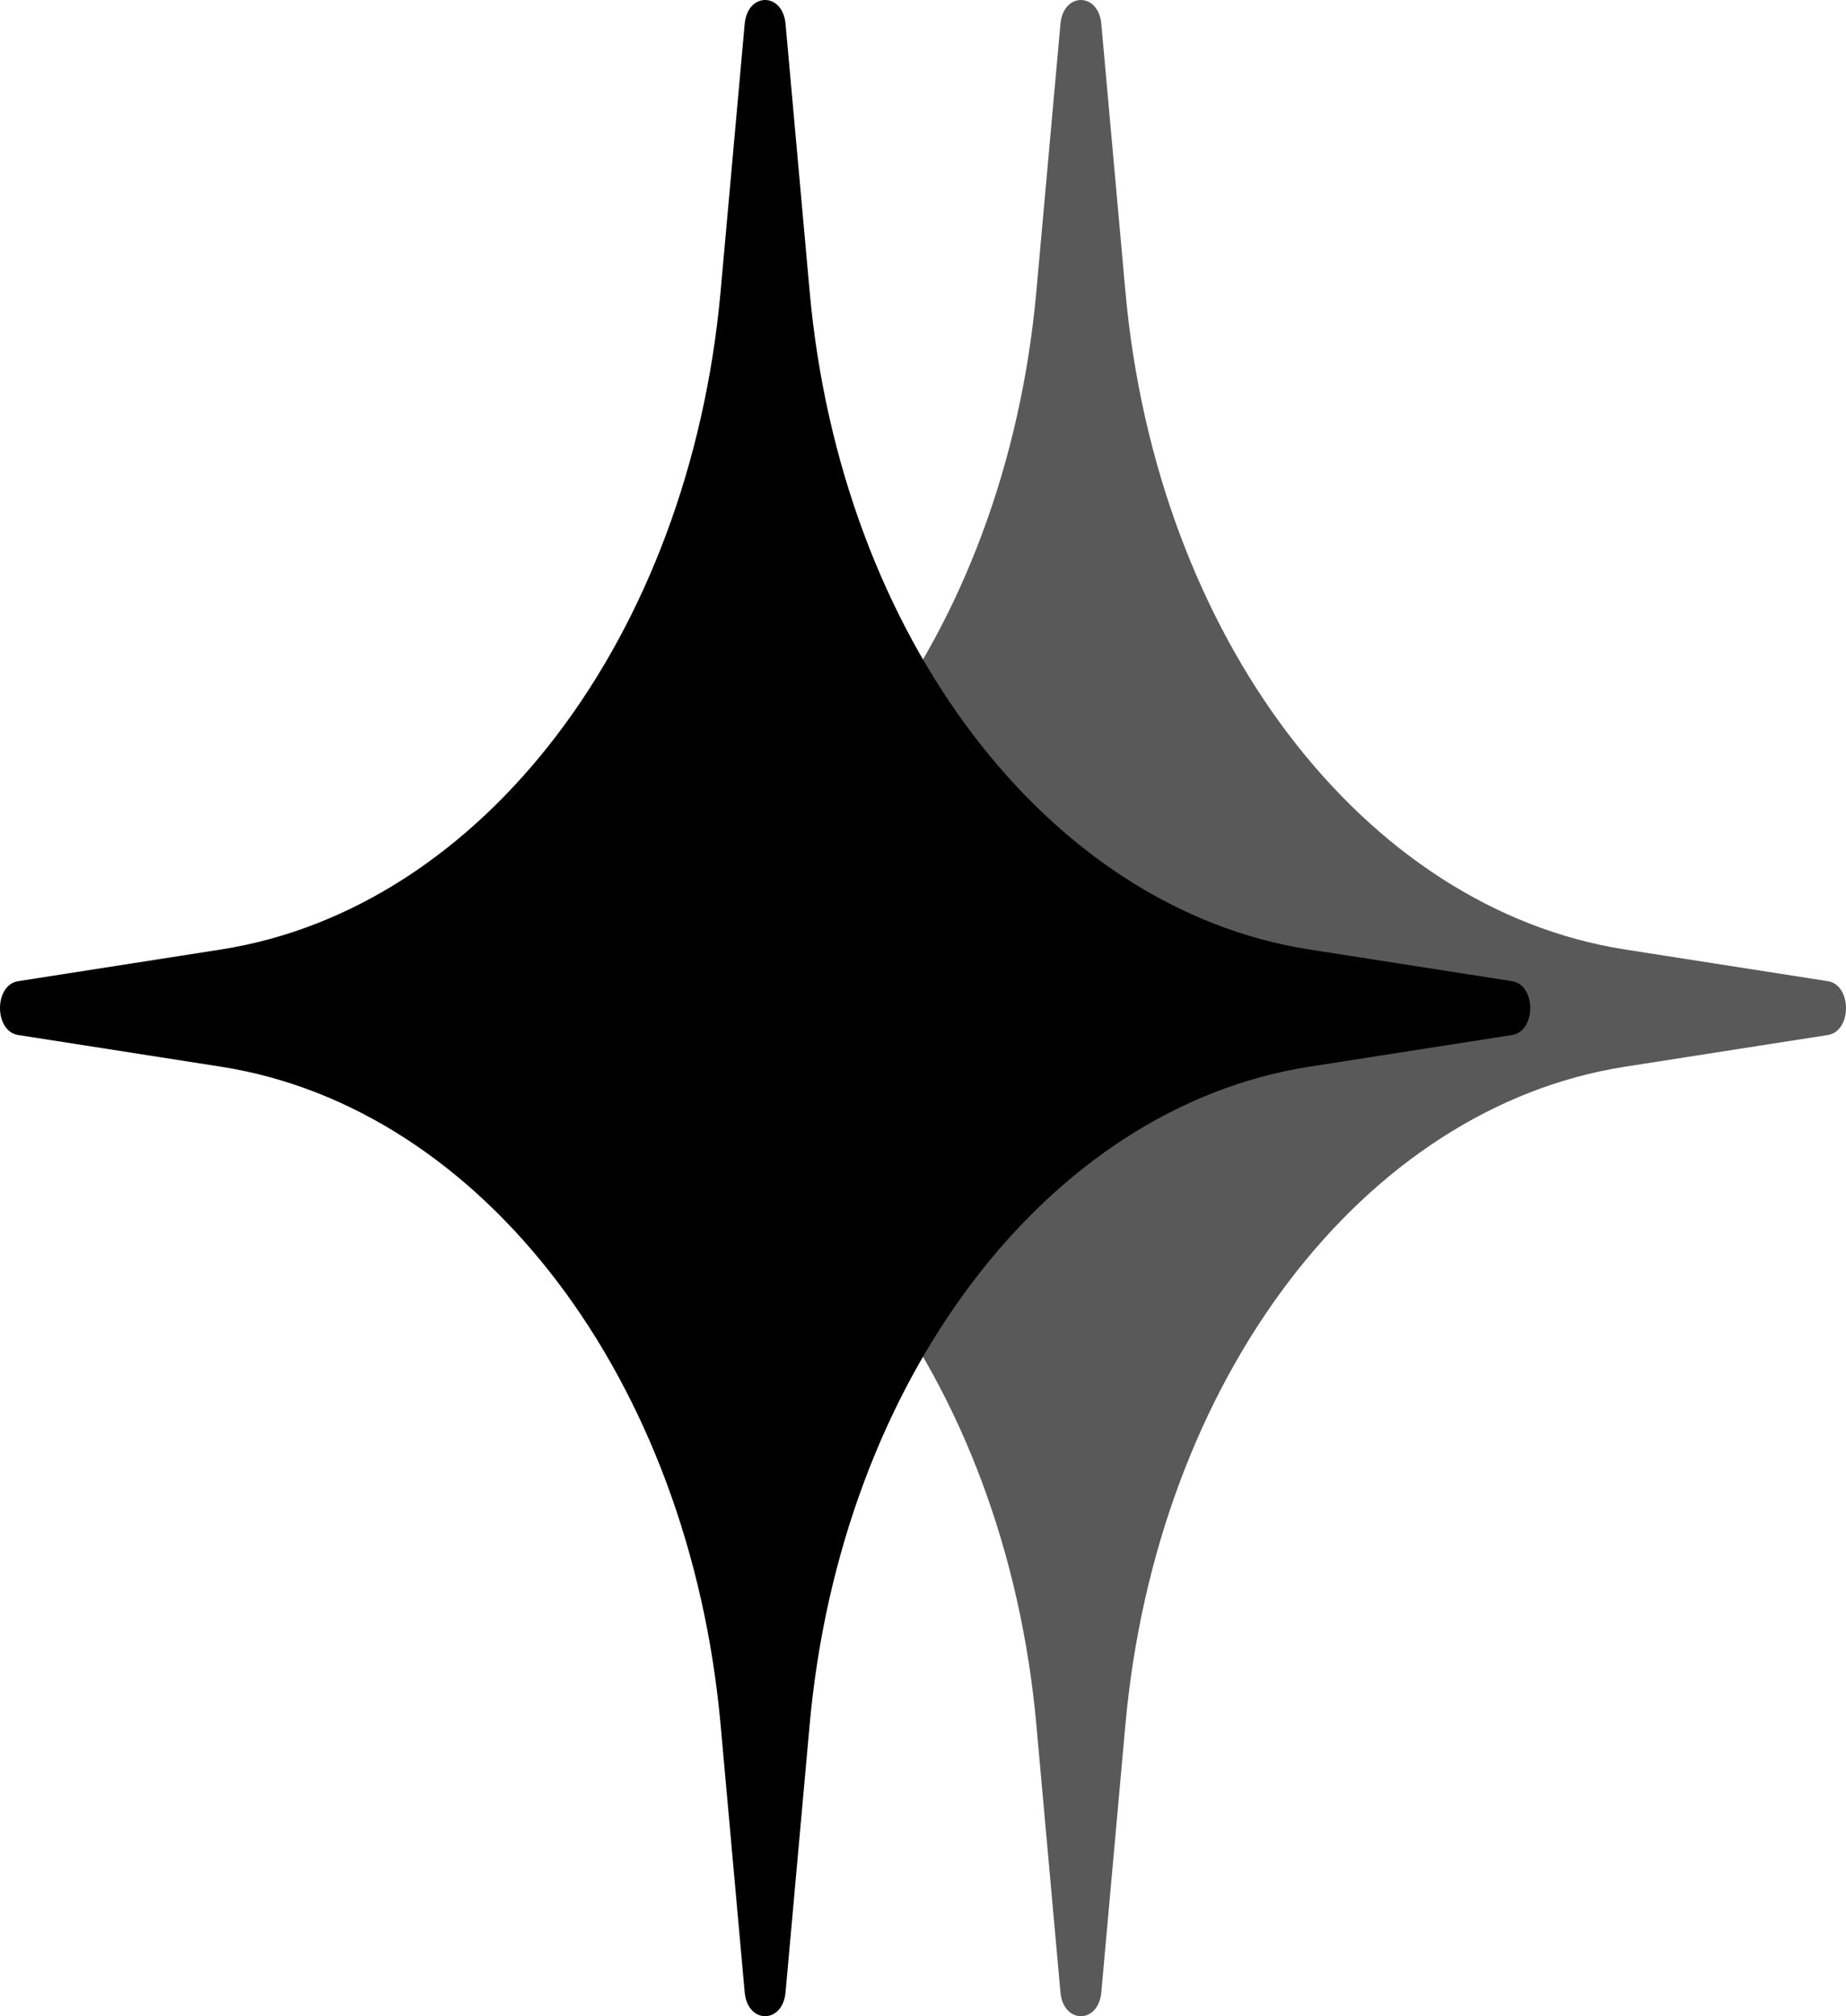
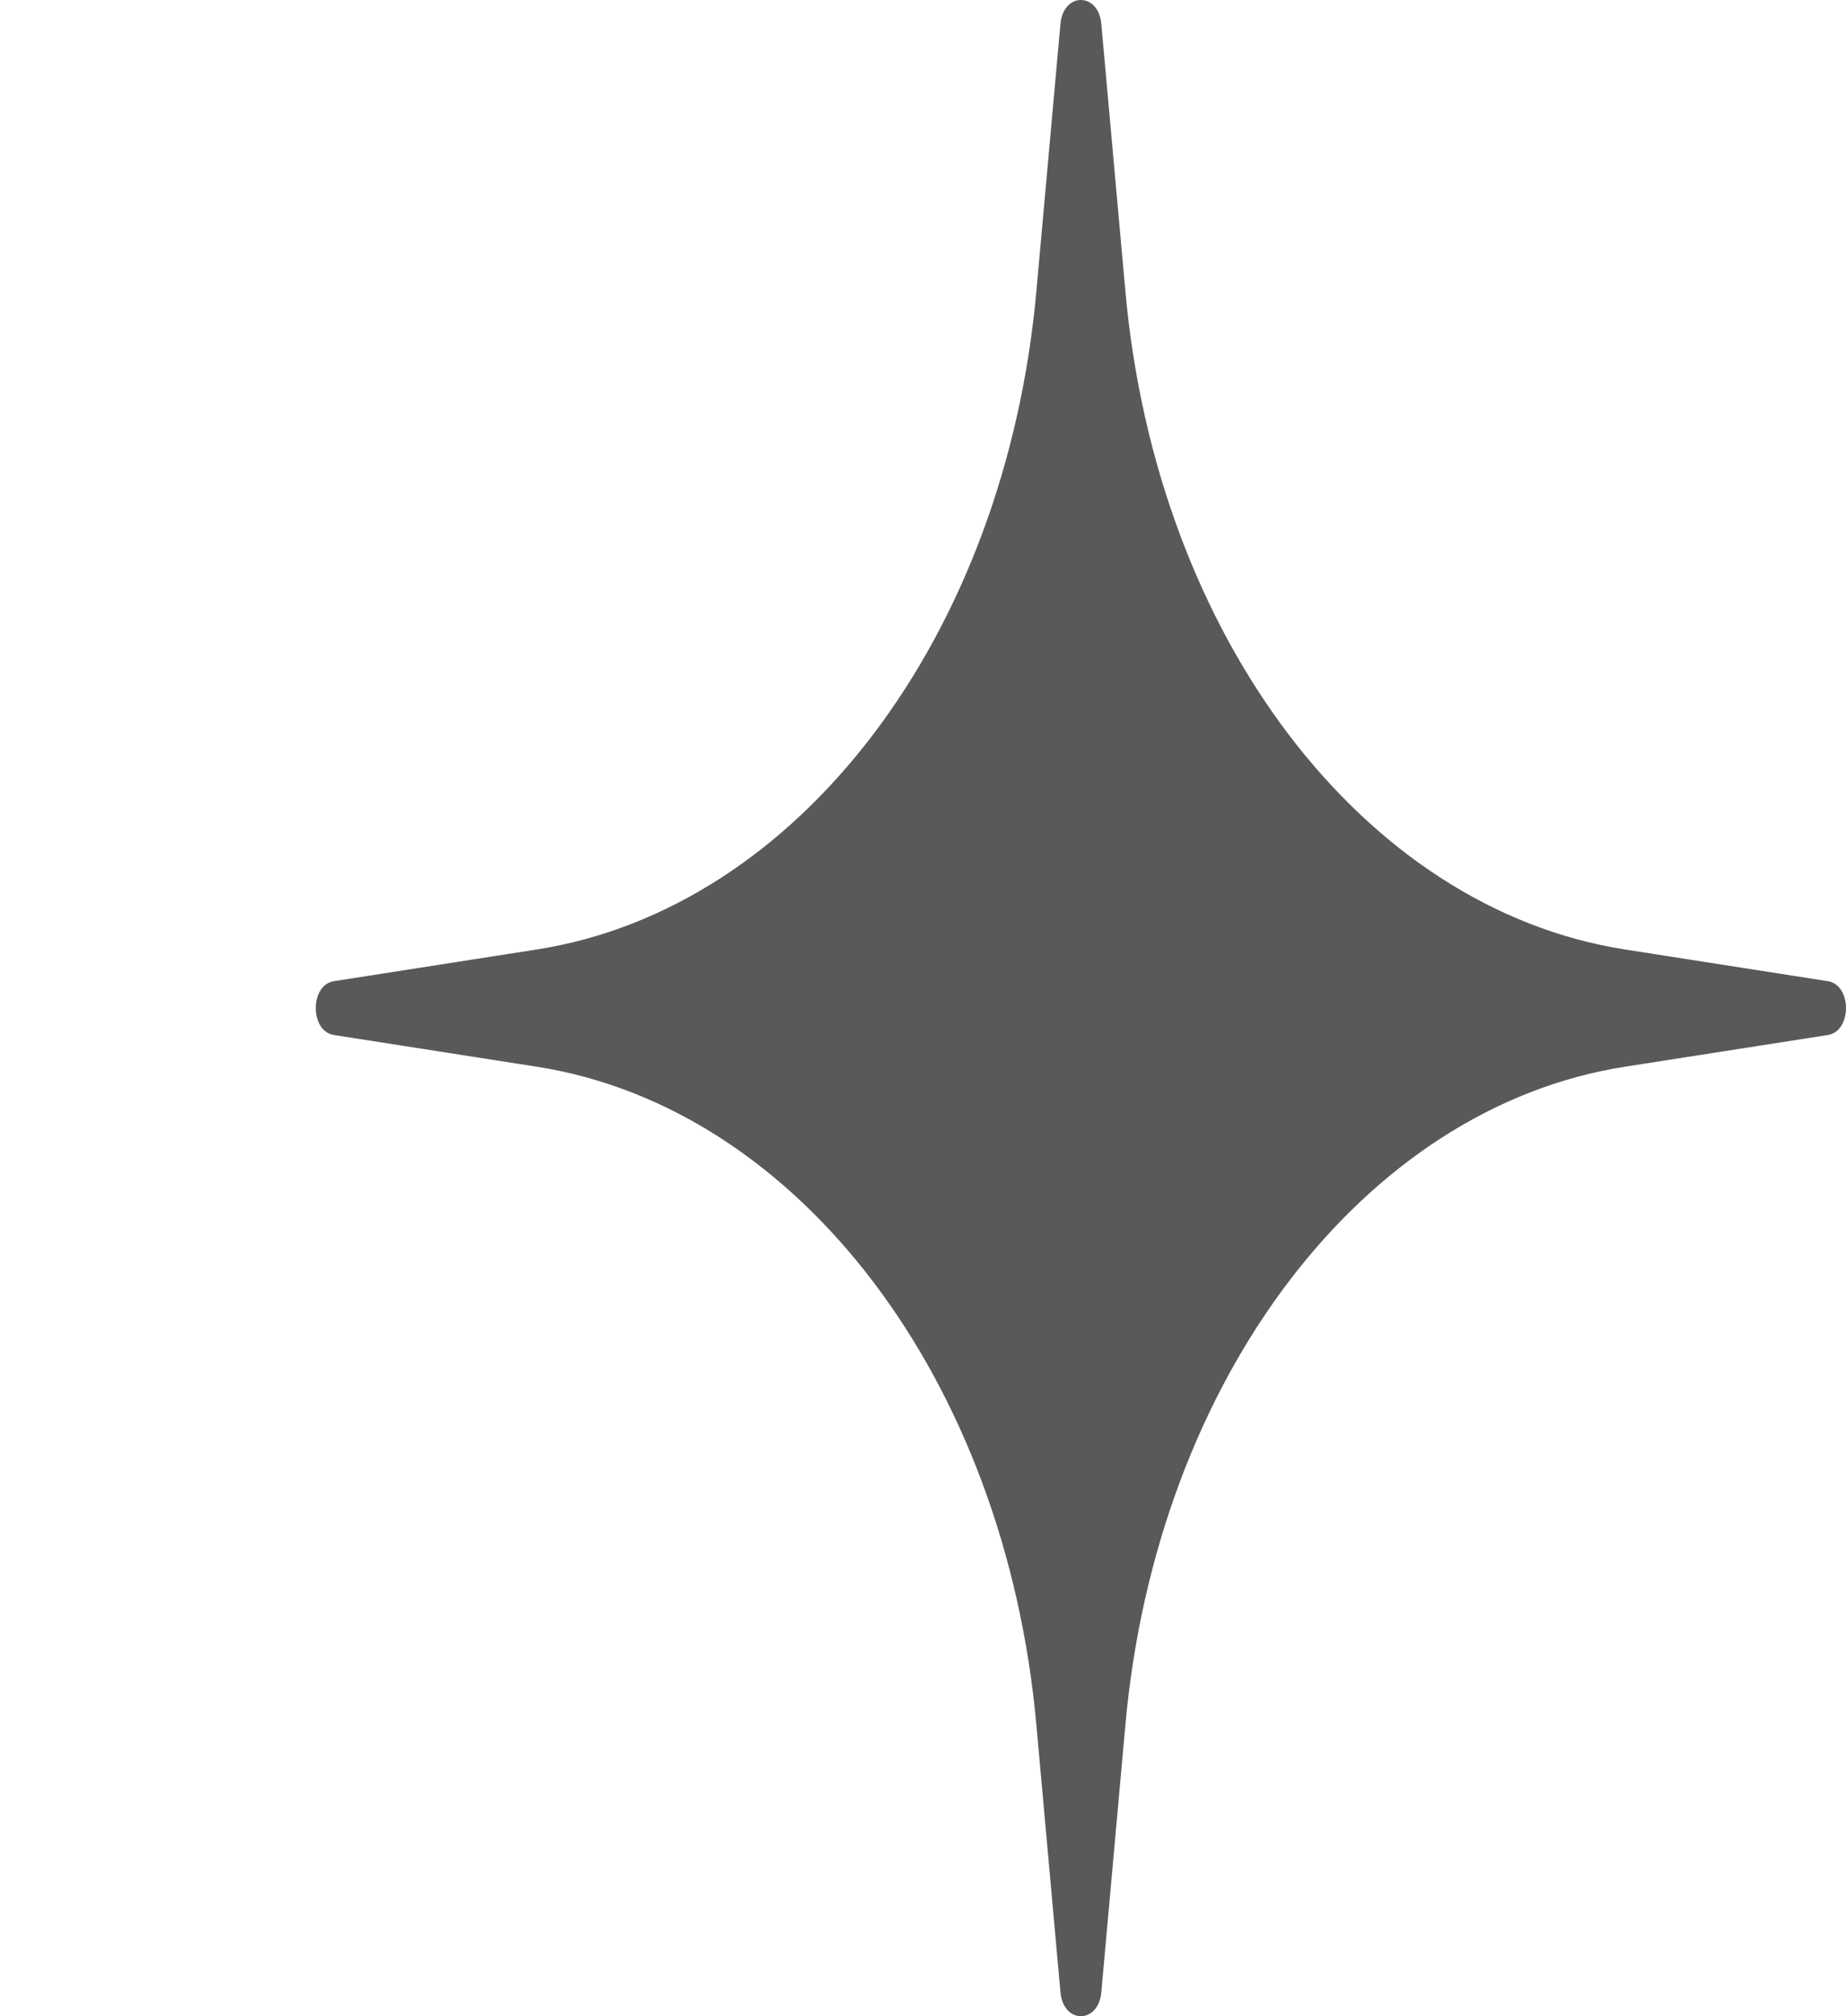
<svg xmlns="http://www.w3.org/2000/svg" width="76" height="83" viewBox="0 0 76 83" fill="none">
-   <path d="M30.659 0.984C30.778 -0.328 32.222 -0.328 32.341 0.984L33.332 11.988C34.611 26.198 43.115 37.401 53.901 39.087L62.253 40.392C63.249 40.548 63.249 42.452 62.253 42.608L53.901 43.913C43.115 45.599 34.611 56.802 33.332 71.012L32.341 82.016C32.222 83.328 30.778 83.328 30.659 82.016L29.668 71.012C28.389 56.802 19.885 45.599 9.099 43.913L0.747 42.608C-0.249 42.452 -0.249 40.548 0.747 40.392L9.099 39.087C19.885 37.401 28.389 26.198 29.668 11.988L30.659 0.984Z" fill="black" />
-   <path d="M43.659 0.984C43.778 -0.328 45.222 -0.328 45.341 0.984L46.332 11.988C47.611 26.198 56.115 37.401 66.9 39.087L75.253 40.392C76.249 40.548 76.249 42.452 75.253 42.608L66.9 43.913C56.115 45.599 47.611 56.802 46.332 71.012L45.341 82.016C45.222 83.328 43.778 83.328 43.659 82.016L42.668 71.012C41.389 56.802 32.885 45.599 22.099 43.913L13.747 42.608C12.751 42.452 12.751 40.548 13.747 40.392L22.099 39.087C32.885 37.401 41.389 26.198 42.668 11.988L43.659 0.984Z" fill="black" fill-opacity="0.65" />
+   <path d="M43.659 0.984C43.778 -0.328 45.222 -0.328 45.341 0.984L46.332 11.988C47.611 26.198 56.115 37.401 66.9 39.087L75.253 40.392C76.249 40.548 76.249 42.452 75.253 42.608L66.9 43.913C56.115 45.599 47.611 56.802 46.332 71.012L45.341 82.016C45.222 83.328 43.778 83.328 43.659 82.016L42.668 71.012C41.389 56.802 32.885 45.599 22.099 43.913L13.747 42.608C12.751 42.452 12.751 40.548 13.747 40.392L22.099 39.087C32.885 37.401 41.389 26.198 42.668 11.988L43.659 0.984" fill="black" fill-opacity="0.65" />
</svg>